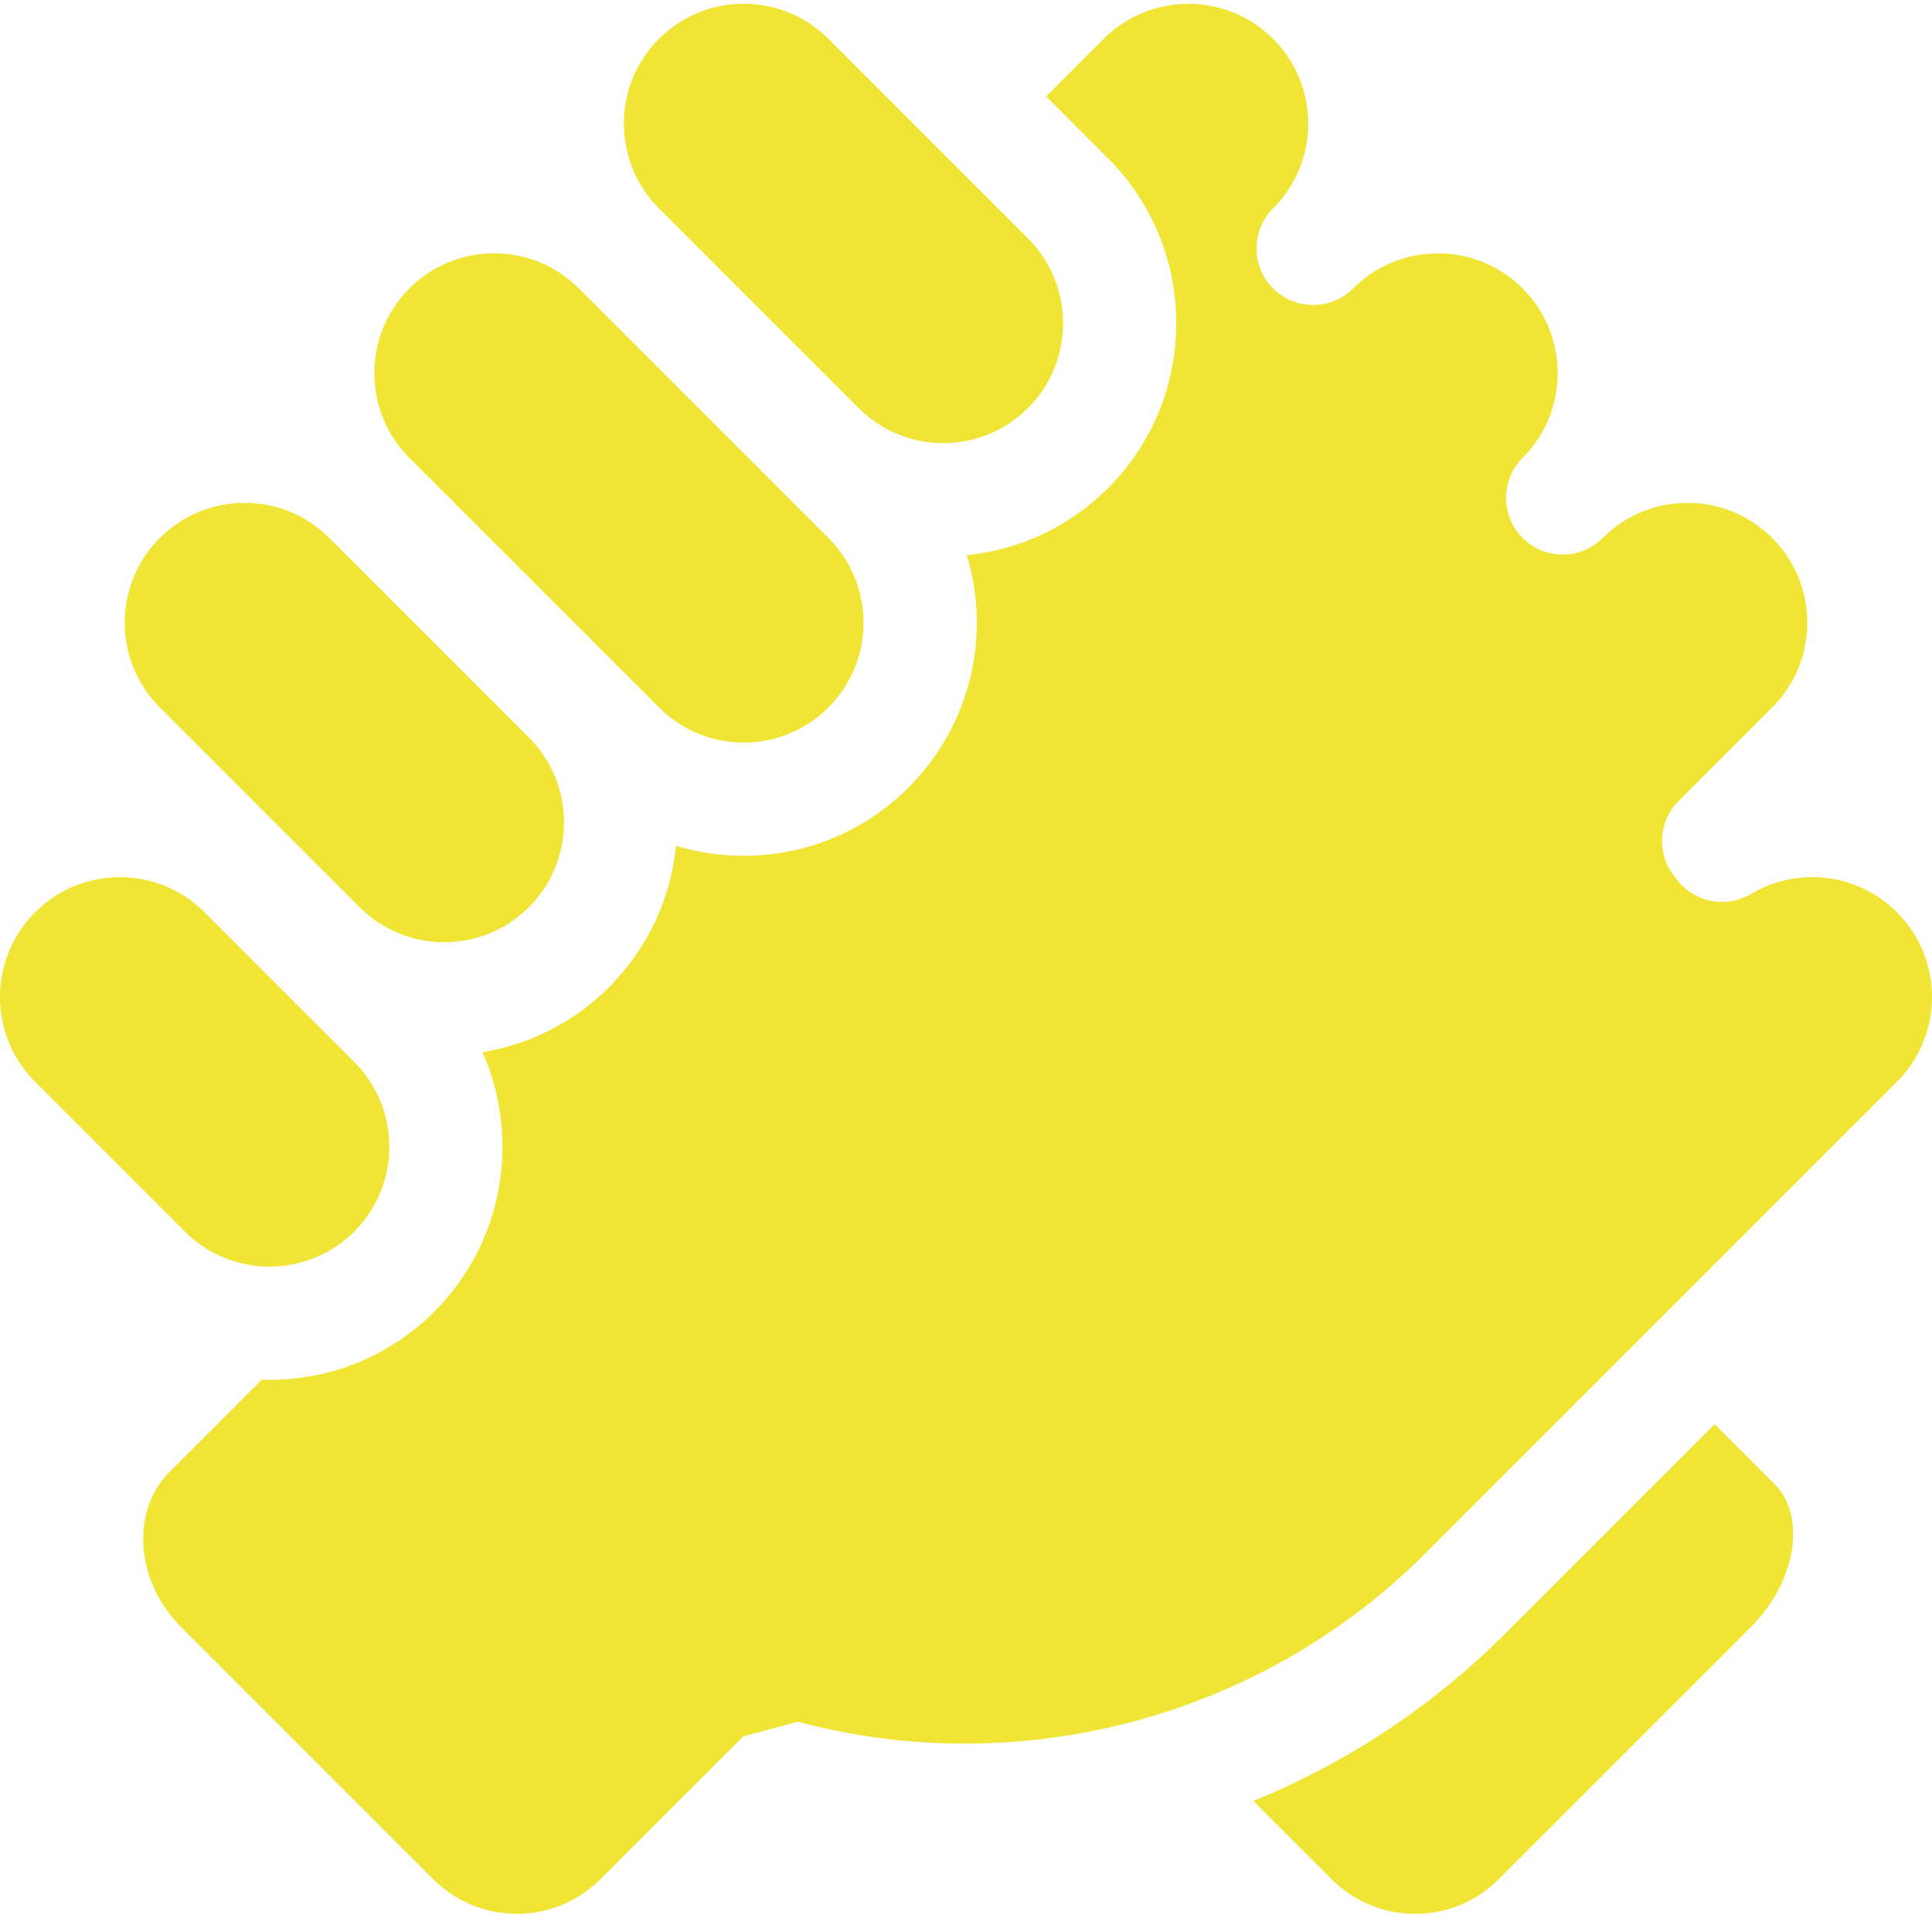
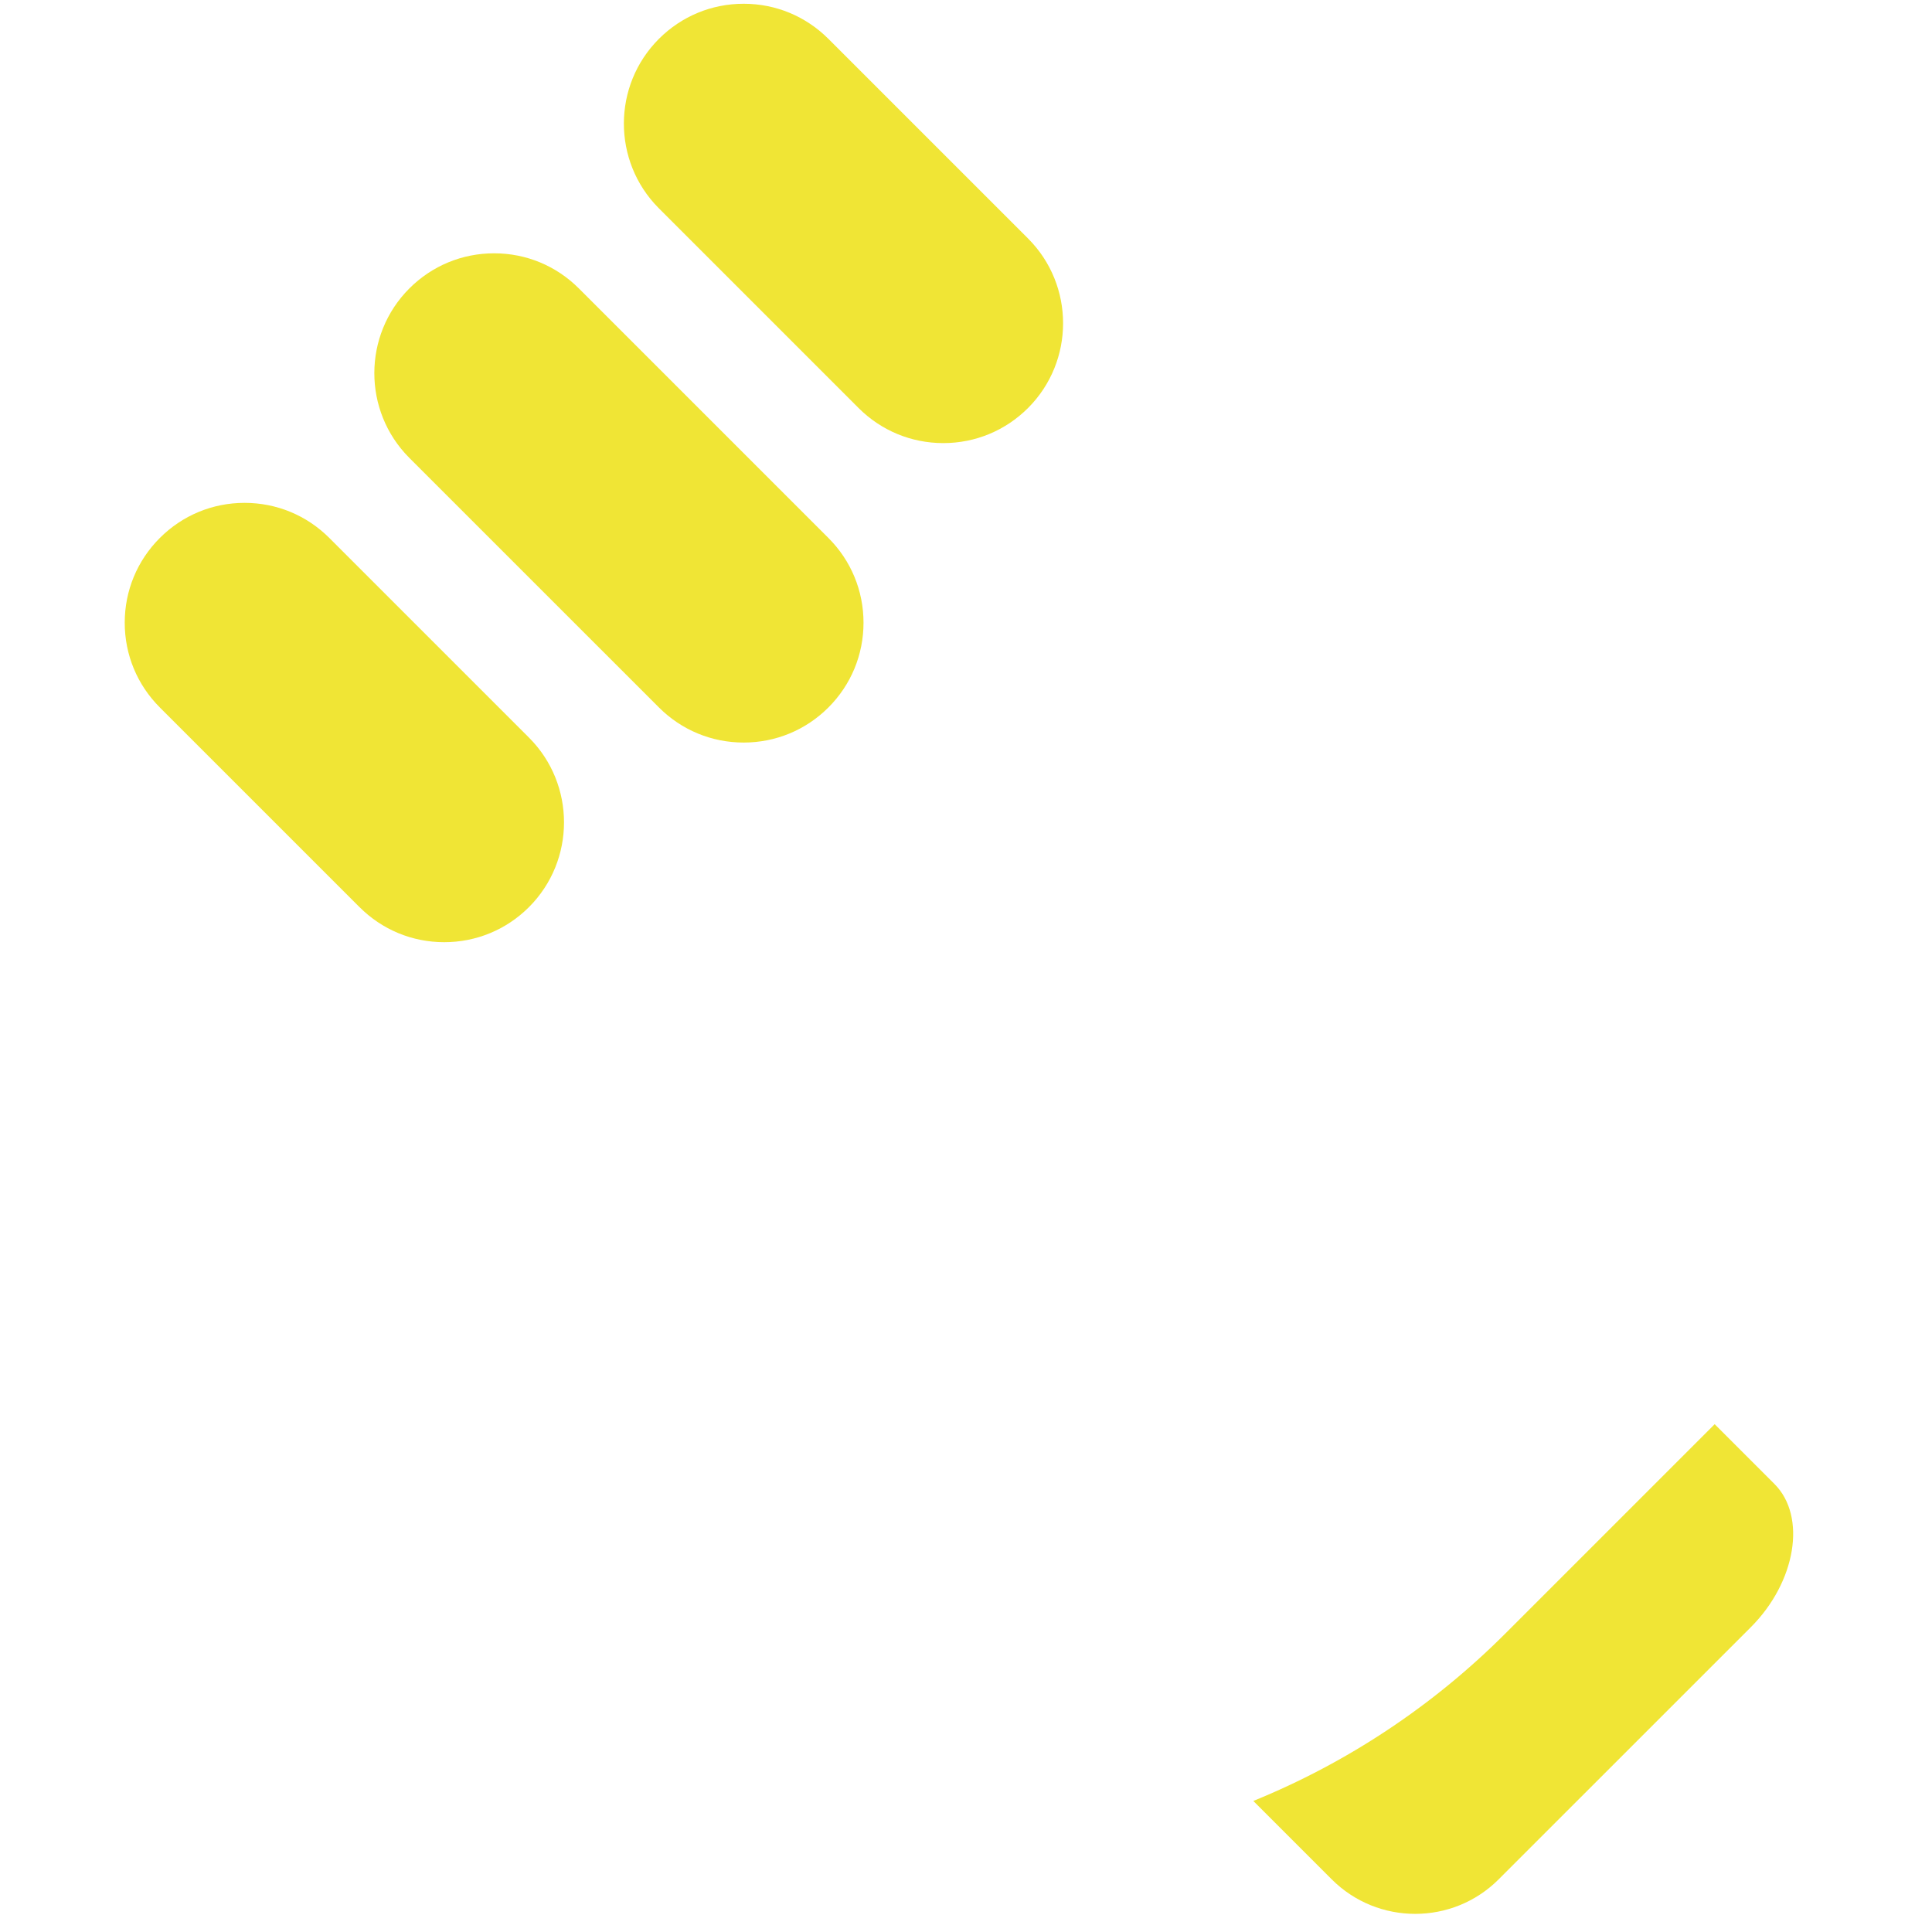
<svg xmlns="http://www.w3.org/2000/svg" version="1.1" id="Capa_1" x="0px" y="0px" width="511px" height="511px" viewBox="0 0 511 511" enable-background="new 0 0 511 511" xml:space="preserve">
  <g id="surface1">
    <path fill="#F0E535" d="M174.298,55.126l25.318,25.318l27.47,27.474c5.988,5.984,13.945,9.279,22.409,9.279   c0.004,0,0.004,0,0.004,0c8.464,0,16.421-3.298,22.413-9.283c12.355-12.359,12.359-32.472,0-44.834L219.109,10.28   c-5.988-5.988-13.945-9.287-22.417-9.287c-8.464,0-16.425,3.298-22.413,9.283c-12.316,12.32-12.355,32.339-0.121,44.713   C174.204,55.037,174.251,55.08,174.298,55.126z" />
    <path fill="#F0E535" d="M108.29,121.13l16.518,16.518l36.273,36.269c0.016,0.012,0.027,0.027,0.043,0.043l12.979,12.979   c0.058,0.058,0.121,0.117,0.179,0.175c5.984,5.988,13.945,9.287,22.413,9.287c8.464,0,16.425-3.298,22.417-9.283   c5.984-5.988,9.283-13.949,9.283-22.413c0-8.468-3.298-16.433-9.287-22.417l-13.072-13.076c-0.051-0.047-0.097-0.09-0.14-0.136   l-30.257-30.261l-22.503-22.499c-0.012-0.012-0.02-0.019-0.031-0.031c0,0,0-0.004-0.004-0.004   c-5.988-5.984-13.941-9.283-22.405-9.283c-8.468,0-16.433,3.298-22.421,9.287c-12.331,12.335-12.355,32.394-0.07,44.76   C108.236,121.072,108.263,121.103,108.29,121.13z" />
    <path fill="#F0E535" d="M42.38,187.223l52.538,52.534c0.055,0.055,0.109,0.109,0.164,0.16c5.984,5.988,13.941,9.287,22.409,9.287   s16.433-3.298,22.421-9.283c12.343-12.351,12.355-32.437,0.027-44.799l-33.353-33.349l-19.481-19.485   c-5.988-5.988-13.953-9.287-22.417-9.287c-8.468,0-16.425,3.298-22.409,9.283c-5.992,5.992-9.29,13.953-9.29,22.417   c0,8.468,3.298,16.429,9.287,22.413C42.31,187.153,42.345,187.188,42.38,187.223z" />
-     <path fill="#F0E535" d="M48.984,325.831c4.76,4.713,10.756,7.735,17.251,8.768c0.133,0.023,0.261,0.043,0.39,0.066   c1.532,0.226,3.092,0.339,4.671,0.339c8.464,0,16.425-3.294,22.413-9.283c12.355-12.359,12.355-32.472-0.004-44.83l-39.598-39.598   c-5.992-5.988-13.953-9.287-22.421-9.287s-16.429,3.298-22.417,9.283c-12.355,12.359-12.359,32.472,0.004,44.826   c0.055,0.059,0.109,0.113,0.164,0.172l39.427,39.423C48.903,325.749,48.945,325.788,48.984,325.831z" />
-     <path fill="#F0E535" d="M501.732,241.286c-10.273-10.269-26.152-12.257-38.616-4.838c-6.48,3.864-14.819,2.3-19.462-3.645   l-0.885-1.138c-4.655-5.957-4.136-14.452,1.212-19.797l24.737-24.745c0.082-0.078,0.164-0.156,0.246-0.238   c5.84-5.961,9.053-13.825,9.053-22.183c0-8.464-3.298-16.429-9.286-22.417c-5.988-5.988-13.949-9.283-22.413-9.283   c-8.468,0-16.429,3.298-22.421,9.287c-5.844,5.848-15.326,5.848-21.173,0c-2.92-2.924-4.382-6.756-4.382-10.589   c0-3.828,1.462-7.661,4.386-10.585c12.359-12.359,12.359-32.472,0-44.834c-12.359-12.355-32.472-12.355-44.83,0   c-5.844,5.848-15.325,5.848-21.173,0c-2.92-2.924-4.386-6.756-4.386-10.585c0-3.832,1.466-7.665,4.39-10.589   c5.988-5.984,9.287-13.945,9.287-22.413s-3.298-16.425-9.287-22.413c-12.359-12.363-32.472-12.359-44.834,0l-15.216,15.216   l16.409,16.413c24.031,24.035,24.027,63.142-0.004,87.173c-10.164,10.168-23.247,16.343-37.364,17.747   c1.723,5.719,2.62,11.727,2.62,17.871c0,16.468-6.413,31.945-18.058,43.591c-11.645,11.641-27.127,18.051-43.587,18.051   c-6.156,0-12.172-0.897-17.902-2.628c-1.372,13.653-7.267,26.939-17.704,37.38c-9.228,9.216-20.854,15.138-33.466,17.212   c10.004,22.62,5.77,50.074-12.737,68.588c-11.653,11.645-27.127,18.051-43.587,18.051c-0.004,0-0.004,0-0.004,0   c-0.674,0-1.345-0.027-2.016-0.047l-24.515,24.515c-4.807,4.811-7.248,11.583-6.865,19.072c0.413,8.062,3.977,15.84,10.043,21.902   l66.682,66.686c12.172,12.172,31.98,12.172,44.152,0l37.805-37.805l14.448-3.879c59.111,15.786,122.682-1.248,165.898-44.46   l85.017-85.021c0.066-0.066,0.133-0.133,0.199-0.203l39.591-39.591C514.09,273.761,514.09,253.648,501.732,241.286z" />
    <path fill="#F0E535" d="M453.517,376.689l-55.419,55.419c-19.119,19.115-41.805,34.136-66.604,44.23l20.737,20.737   c12.172,12.172,31.98,12.172,44.152,0l66.686-66.682c11.969-11.965,14.834-29.318,6.261-37.891   C463.412,386.583,457.93,381.102,453.517,376.689z" />
  </g>
</svg>